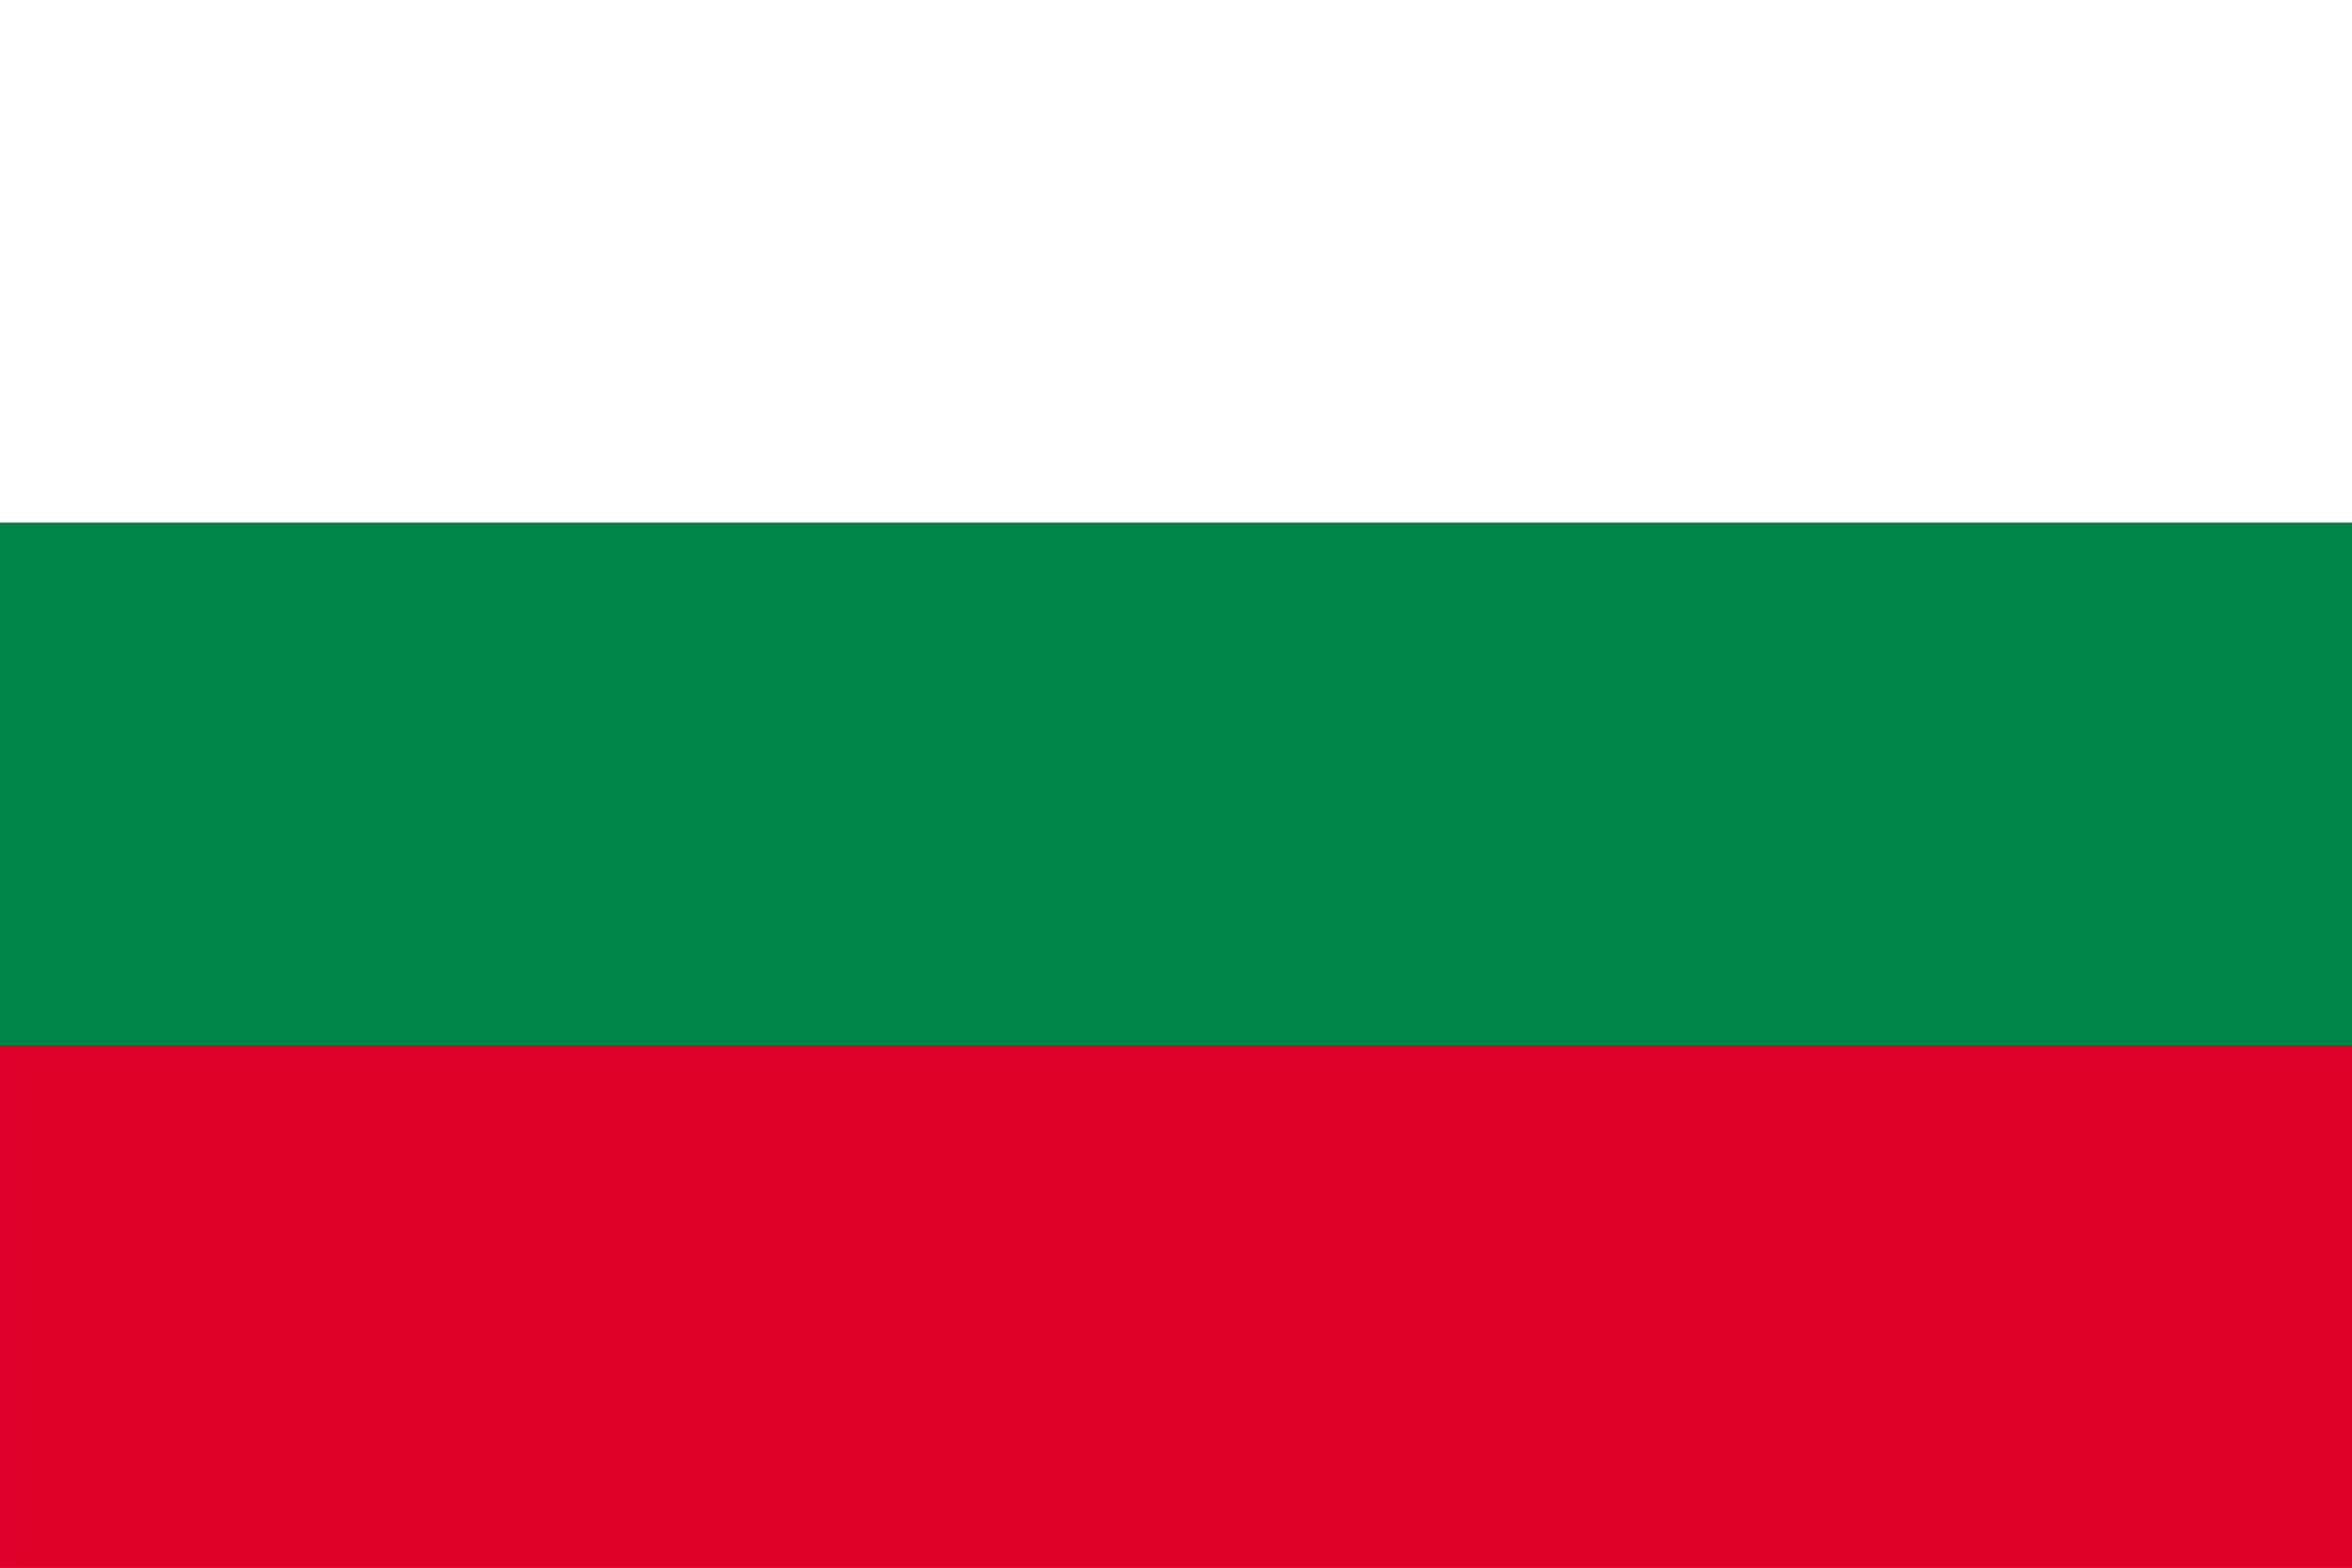
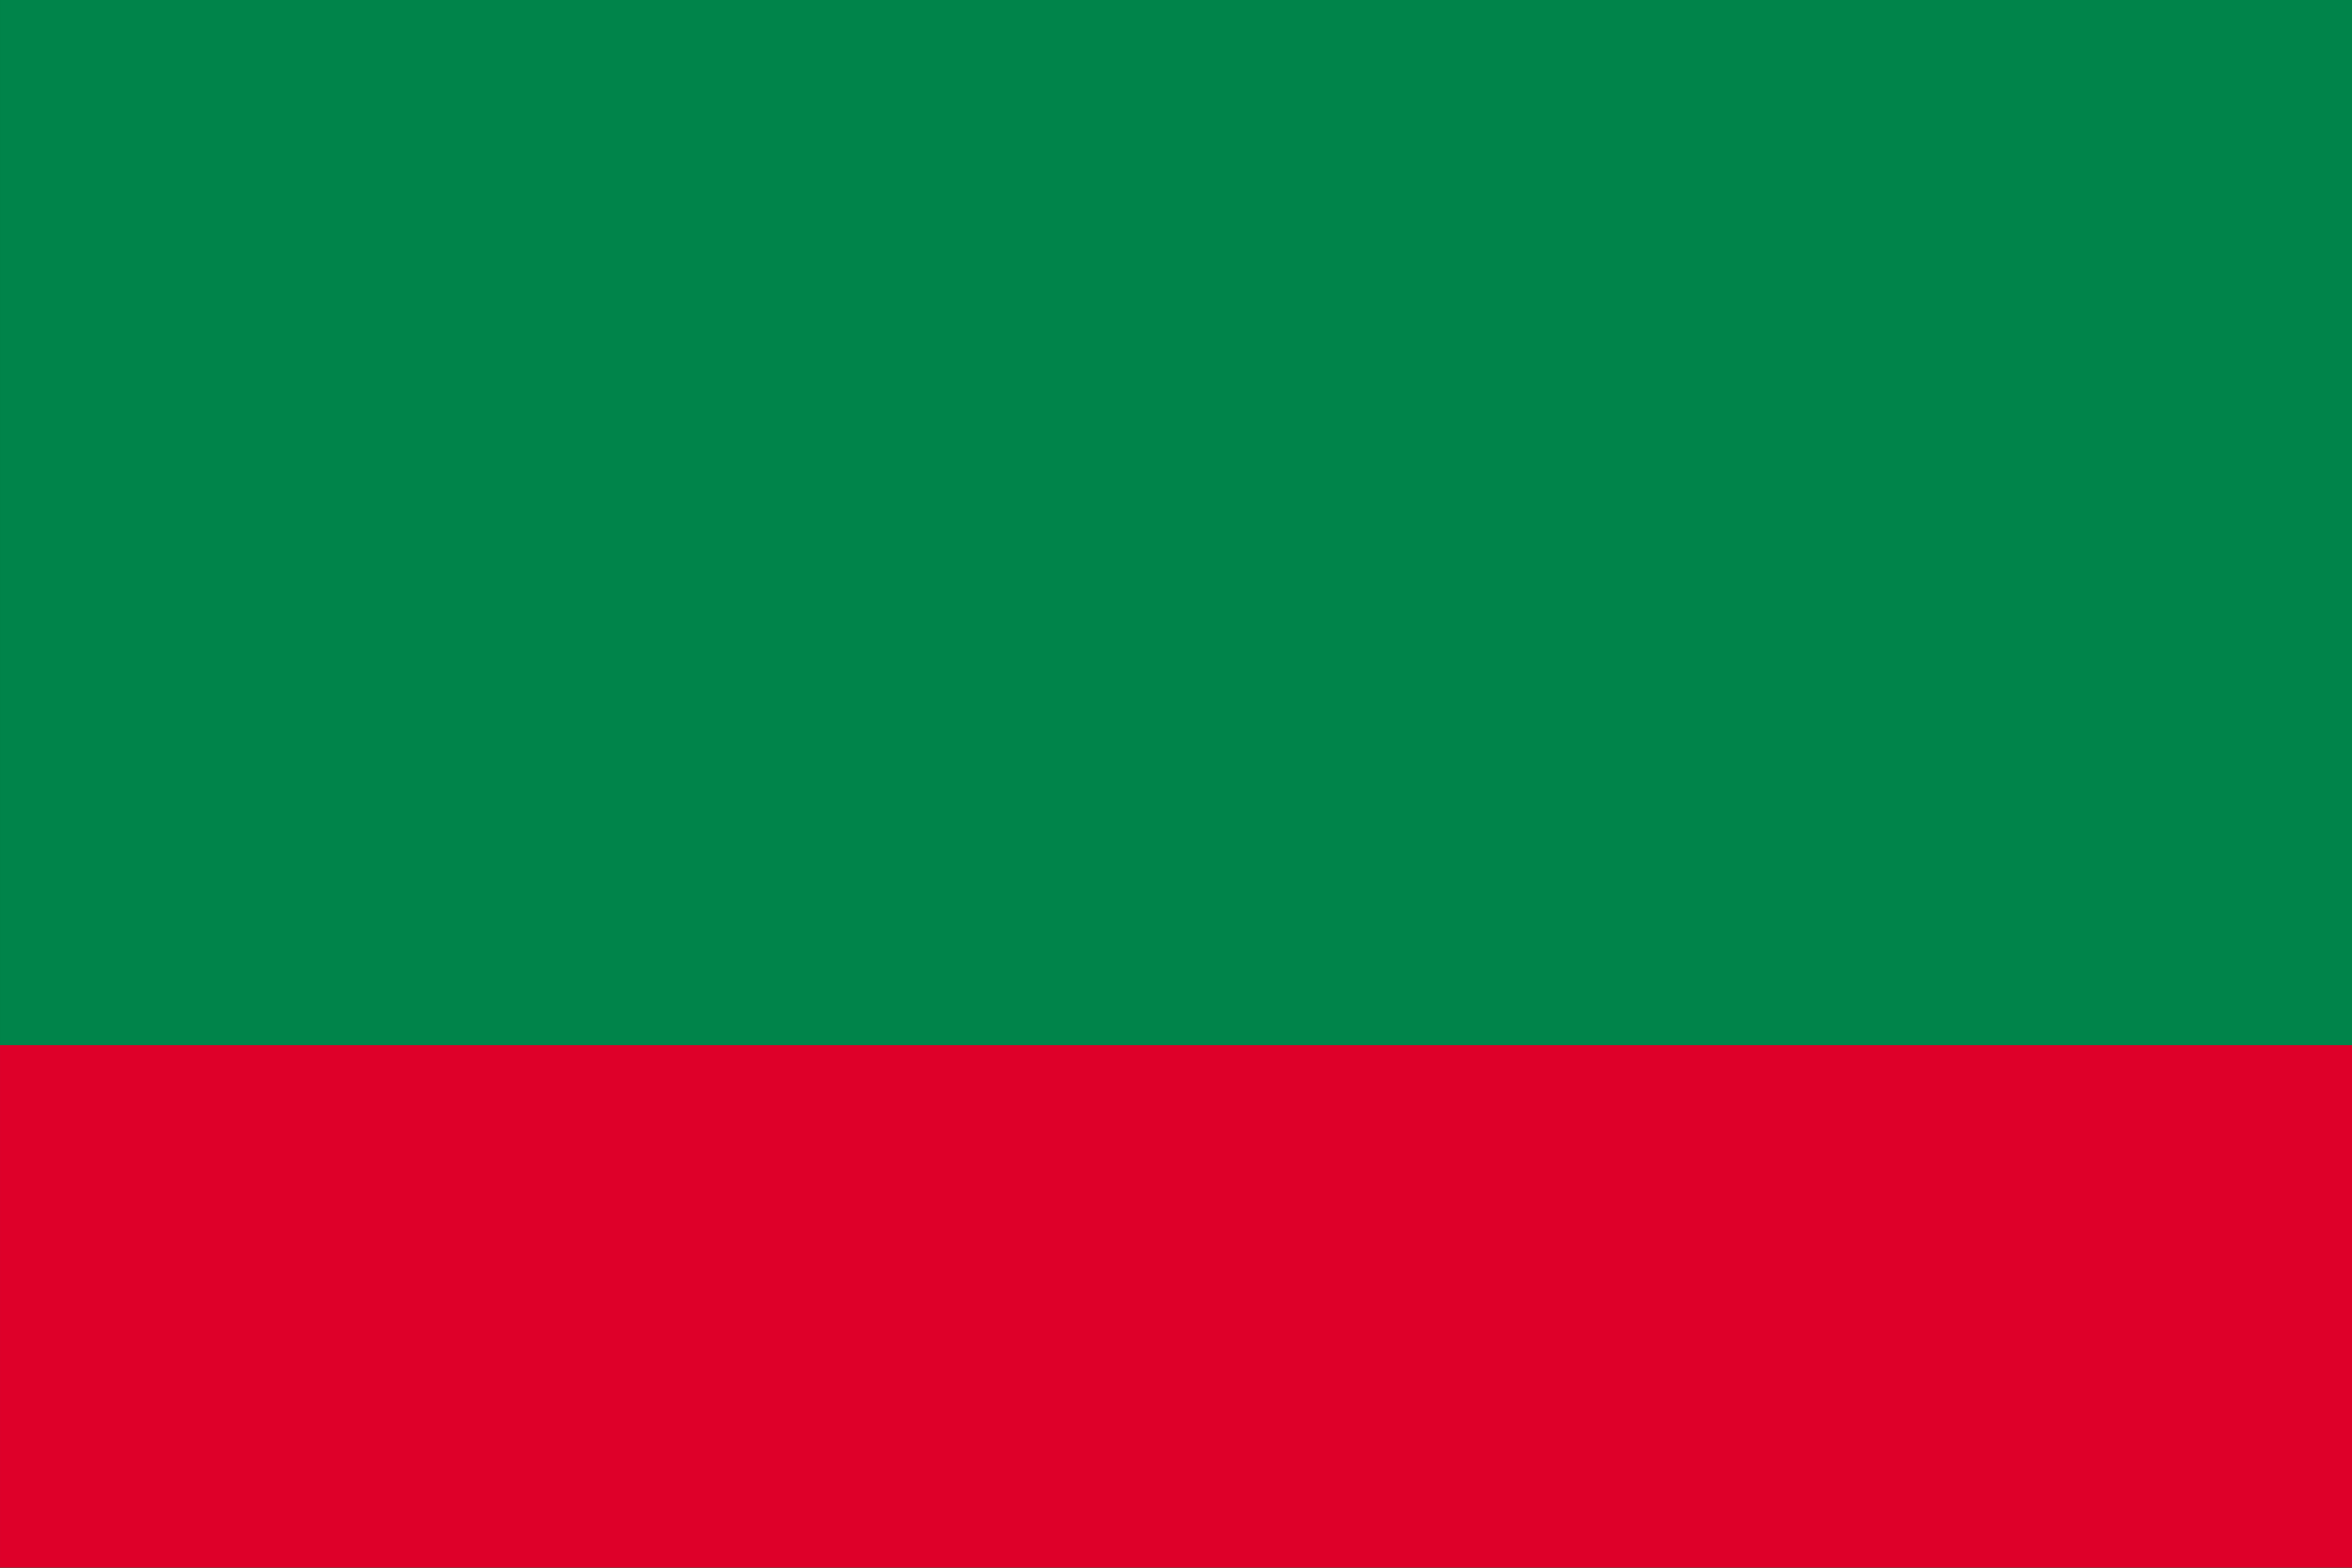
<svg xmlns="http://www.w3.org/2000/svg" version="1.1" id="レイヤー_1" x="0px" y="0px" viewBox="0 0 600 400" style="enable-background:new 0 0 600 400;" xml:space="preserve">
  <rect x="0" y="0" width="600" height="400" fill="#333333" stroke="none" />
  <style type="text/css">
	.st0{fill:#00844A;}
	.st1{fill:#FFFFFF;}
	.st2{fill:#DE0029;}
</style>
  <g>
    <rect x="0.002" class="st0" width="599.998" height="400" />
-     <rect x="0.002" class="st1" width="599.998" height="133.333" />
    <rect x="0.002" y="266.665" class="st2" width="599.998" height="133.335" />
  </g>
</svg>